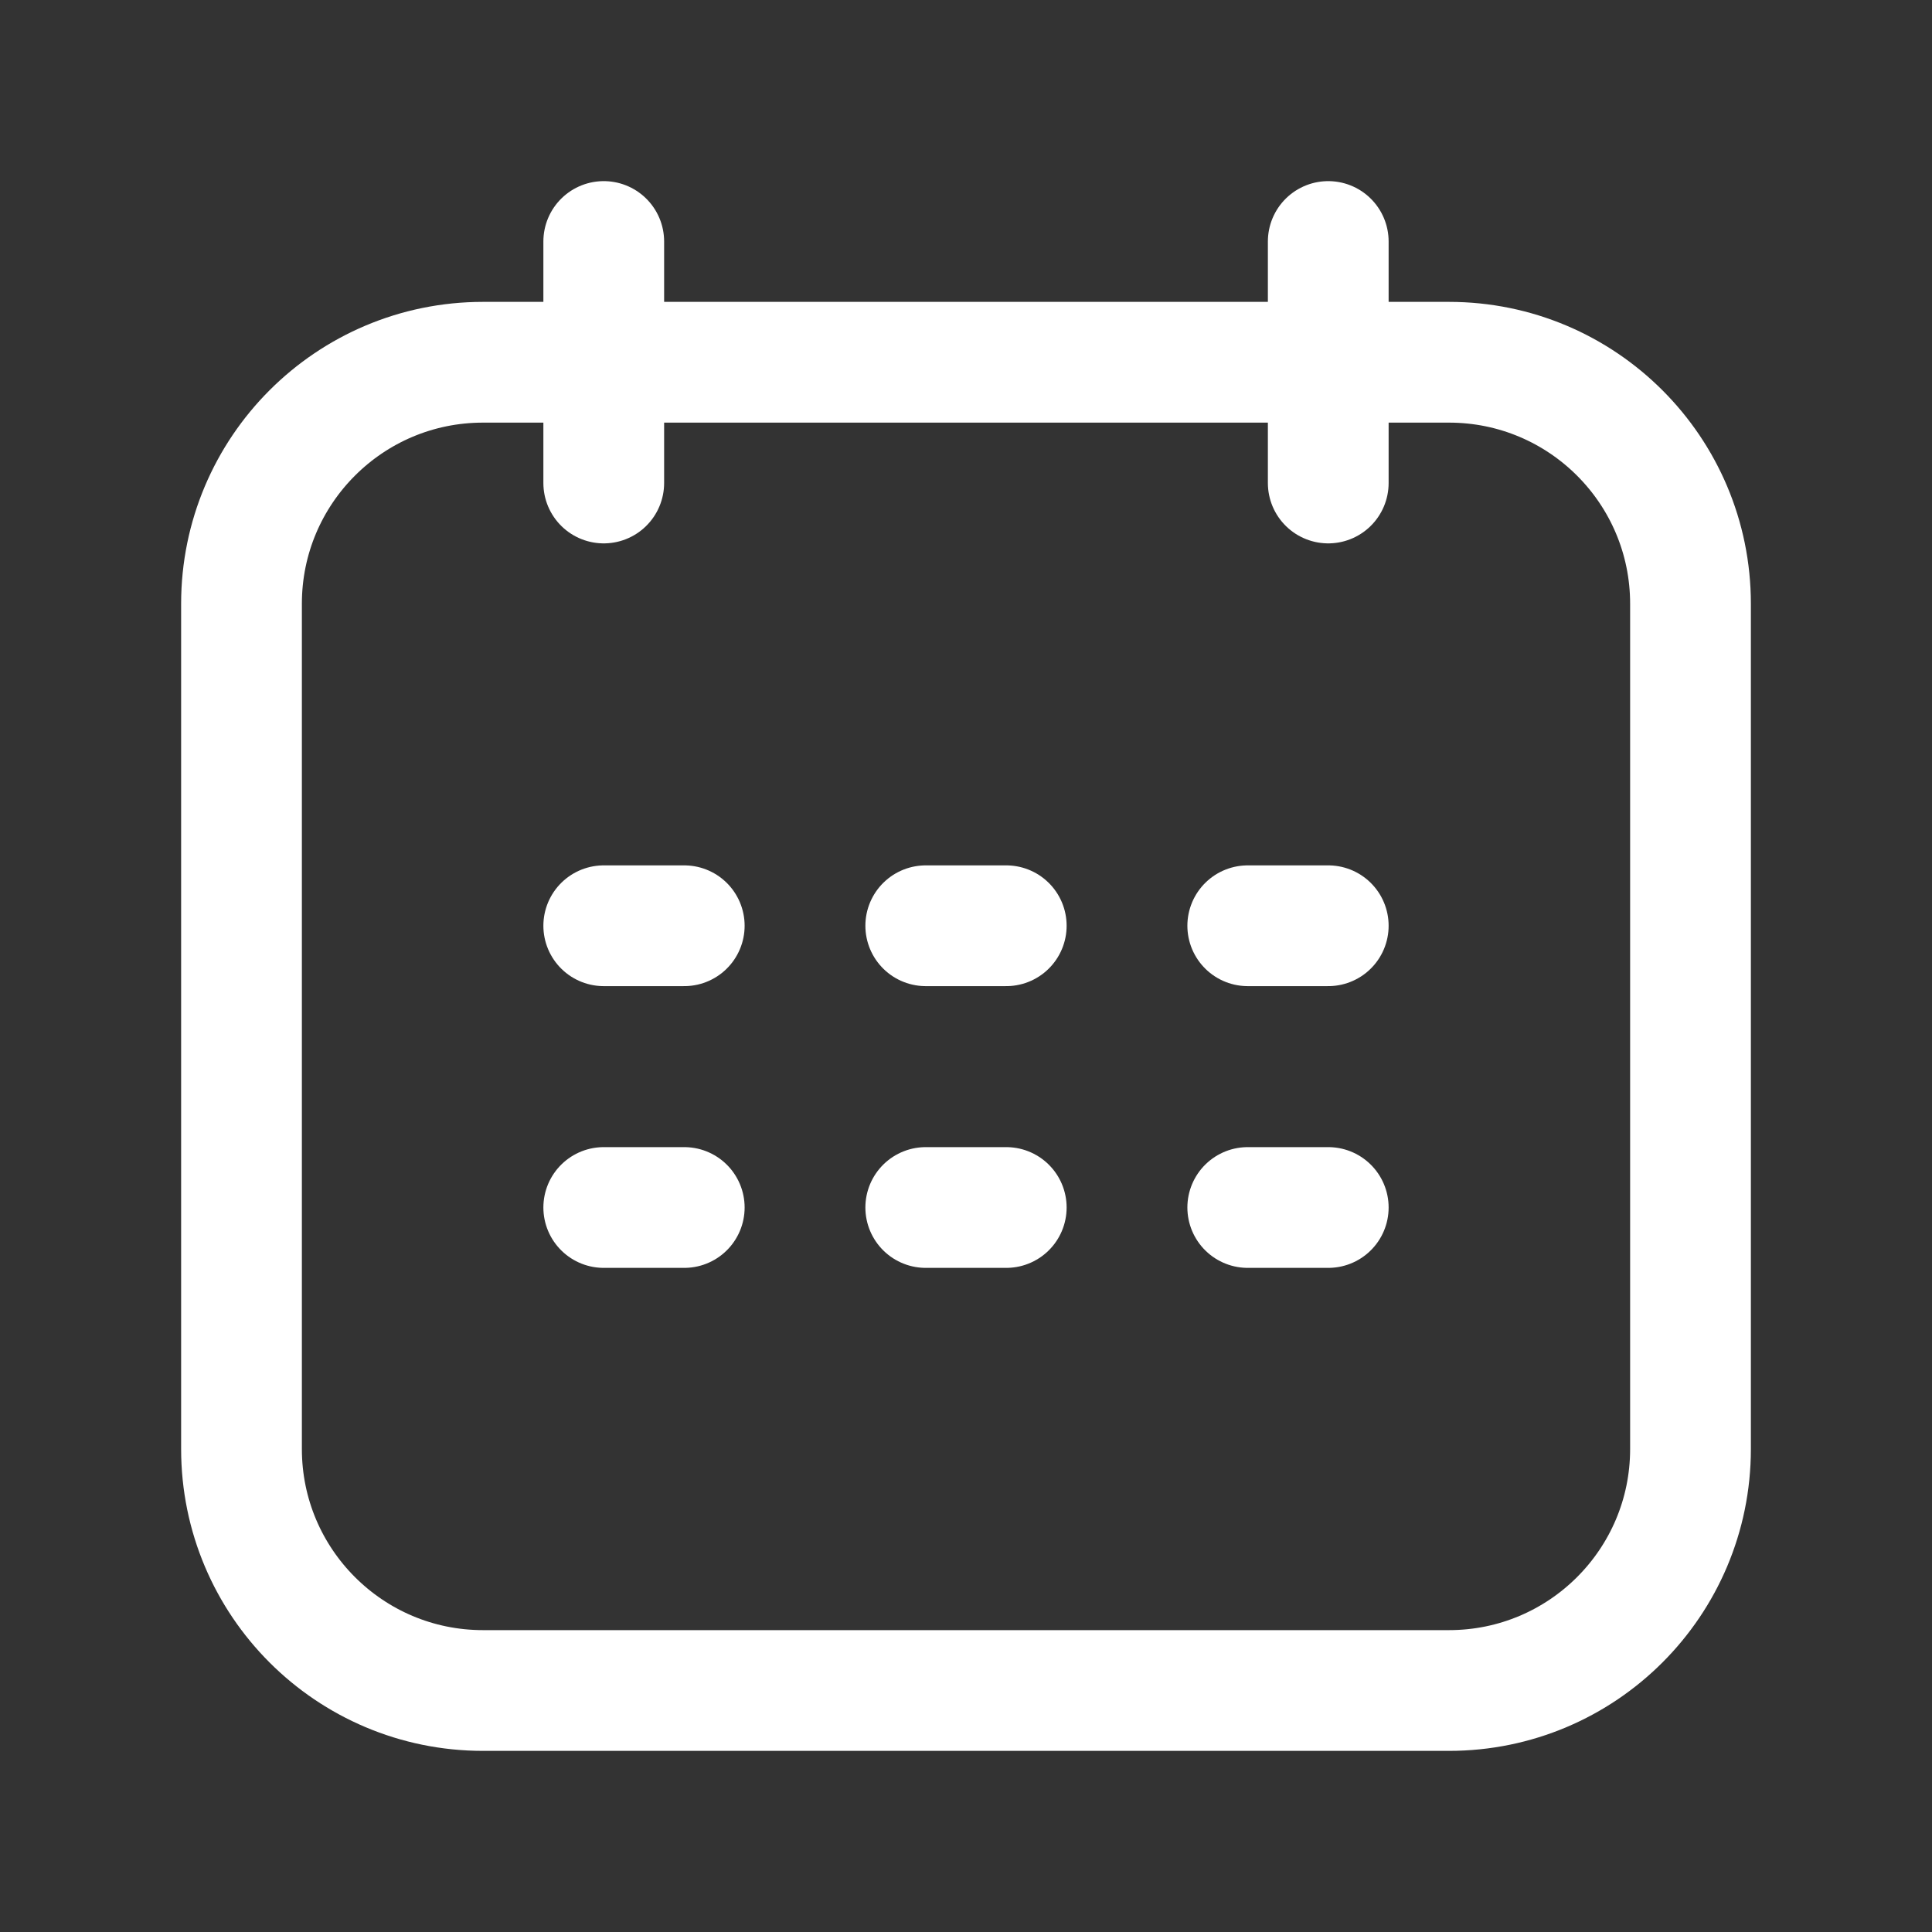
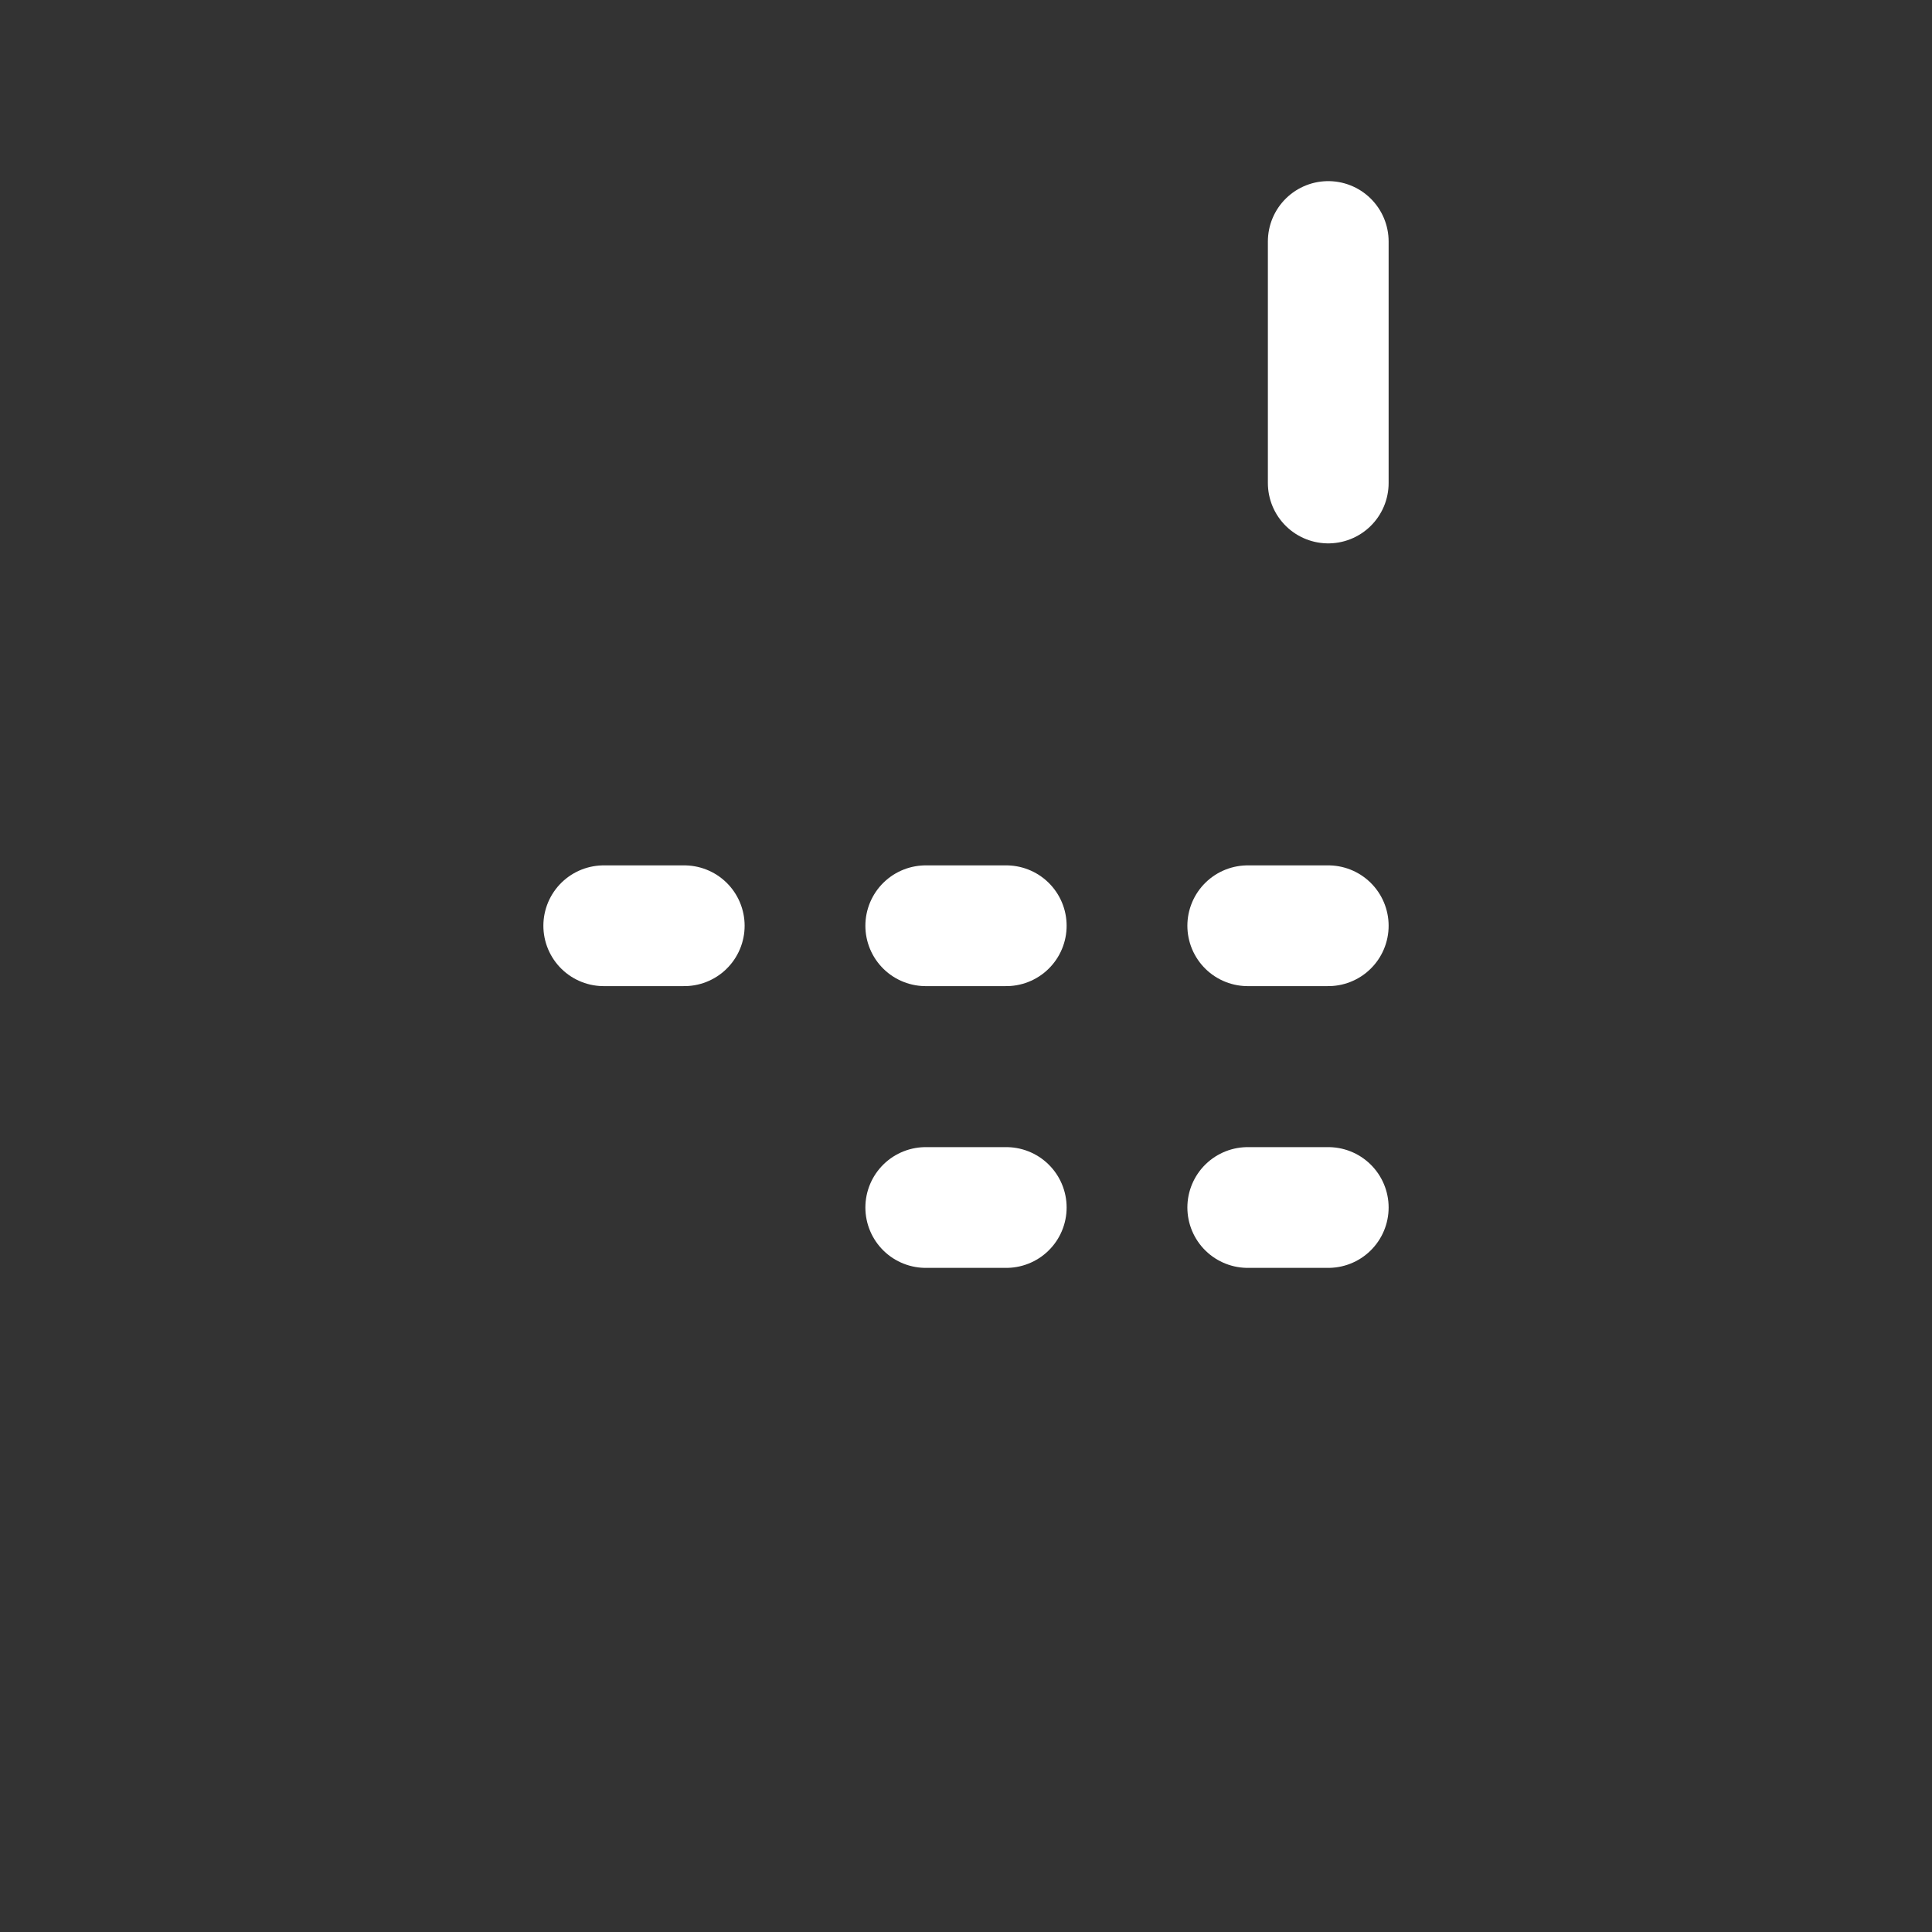
<svg xmlns="http://www.w3.org/2000/svg" width="24" height="24" viewBox="0 0 24 24" fill="none">
  <rect x="0" y="0" width="24" height="24" fill="#333333" stroke="none" />
  <g id="calendar-dates 1" clip-path="url(#clip0_752_11569)">
    <g id="Group">
-       <path id="Vector" d="M7.5 3V6" stroke="white" stroke-width="1.5" stroke-linecap="round" stroke-linejoin="round" />
      <path id="Vector_2" d="M16.5 3V6" stroke="white" stroke-width="1.5" stroke-linecap="round" stroke-linejoin="round" />
      <path id="Vector_3" d="M8.5 11.5H7.5" stroke="white" stroke-width="1.5" stroke-linecap="round" stroke-linejoin="round" />
-       <path id="Vector_4" d="M8.5 15H7.5" stroke="white" stroke-width="1.5" stroke-linecap="round" stroke-linejoin="round" />
      <path id="Vector_5" d="M12.5 11.5H11.5" stroke="white" stroke-width="1.5" stroke-linecap="round" stroke-linejoin="round" />
      <path id="Vector_6" d="M12.5 15H11.5" stroke="white" stroke-width="1.5" stroke-linecap="round" stroke-linejoin="round" />
      <path id="Vector_7" d="M16.5 11.5H15.5" stroke="white" stroke-width="1.5" stroke-linecap="round" stroke-linejoin="round" />
      <path id="Vector_8" d="M16.5 15H15.5" stroke="white" stroke-width="1.5" stroke-linecap="round" stroke-linejoin="round" />
-       <path id="Vector_9" d="M18 4.5H6C4.343 4.5 3 5.843 3 7.5V18C3 19.657 4.343 21 6 21H18C19.657 21 21 19.657 21 18V7.5C21 5.843 19.657 4.5 18 4.5Z" stroke="white" stroke-width="1.5" stroke-linecap="round" stroke-linejoin="round" />
    </g>
  </g>
  <defs>
    <clipPath id="clip0_752_11569">
      <rect width="24" height="24" fill="white" />
    </clipPath>
  </defs>
</svg>